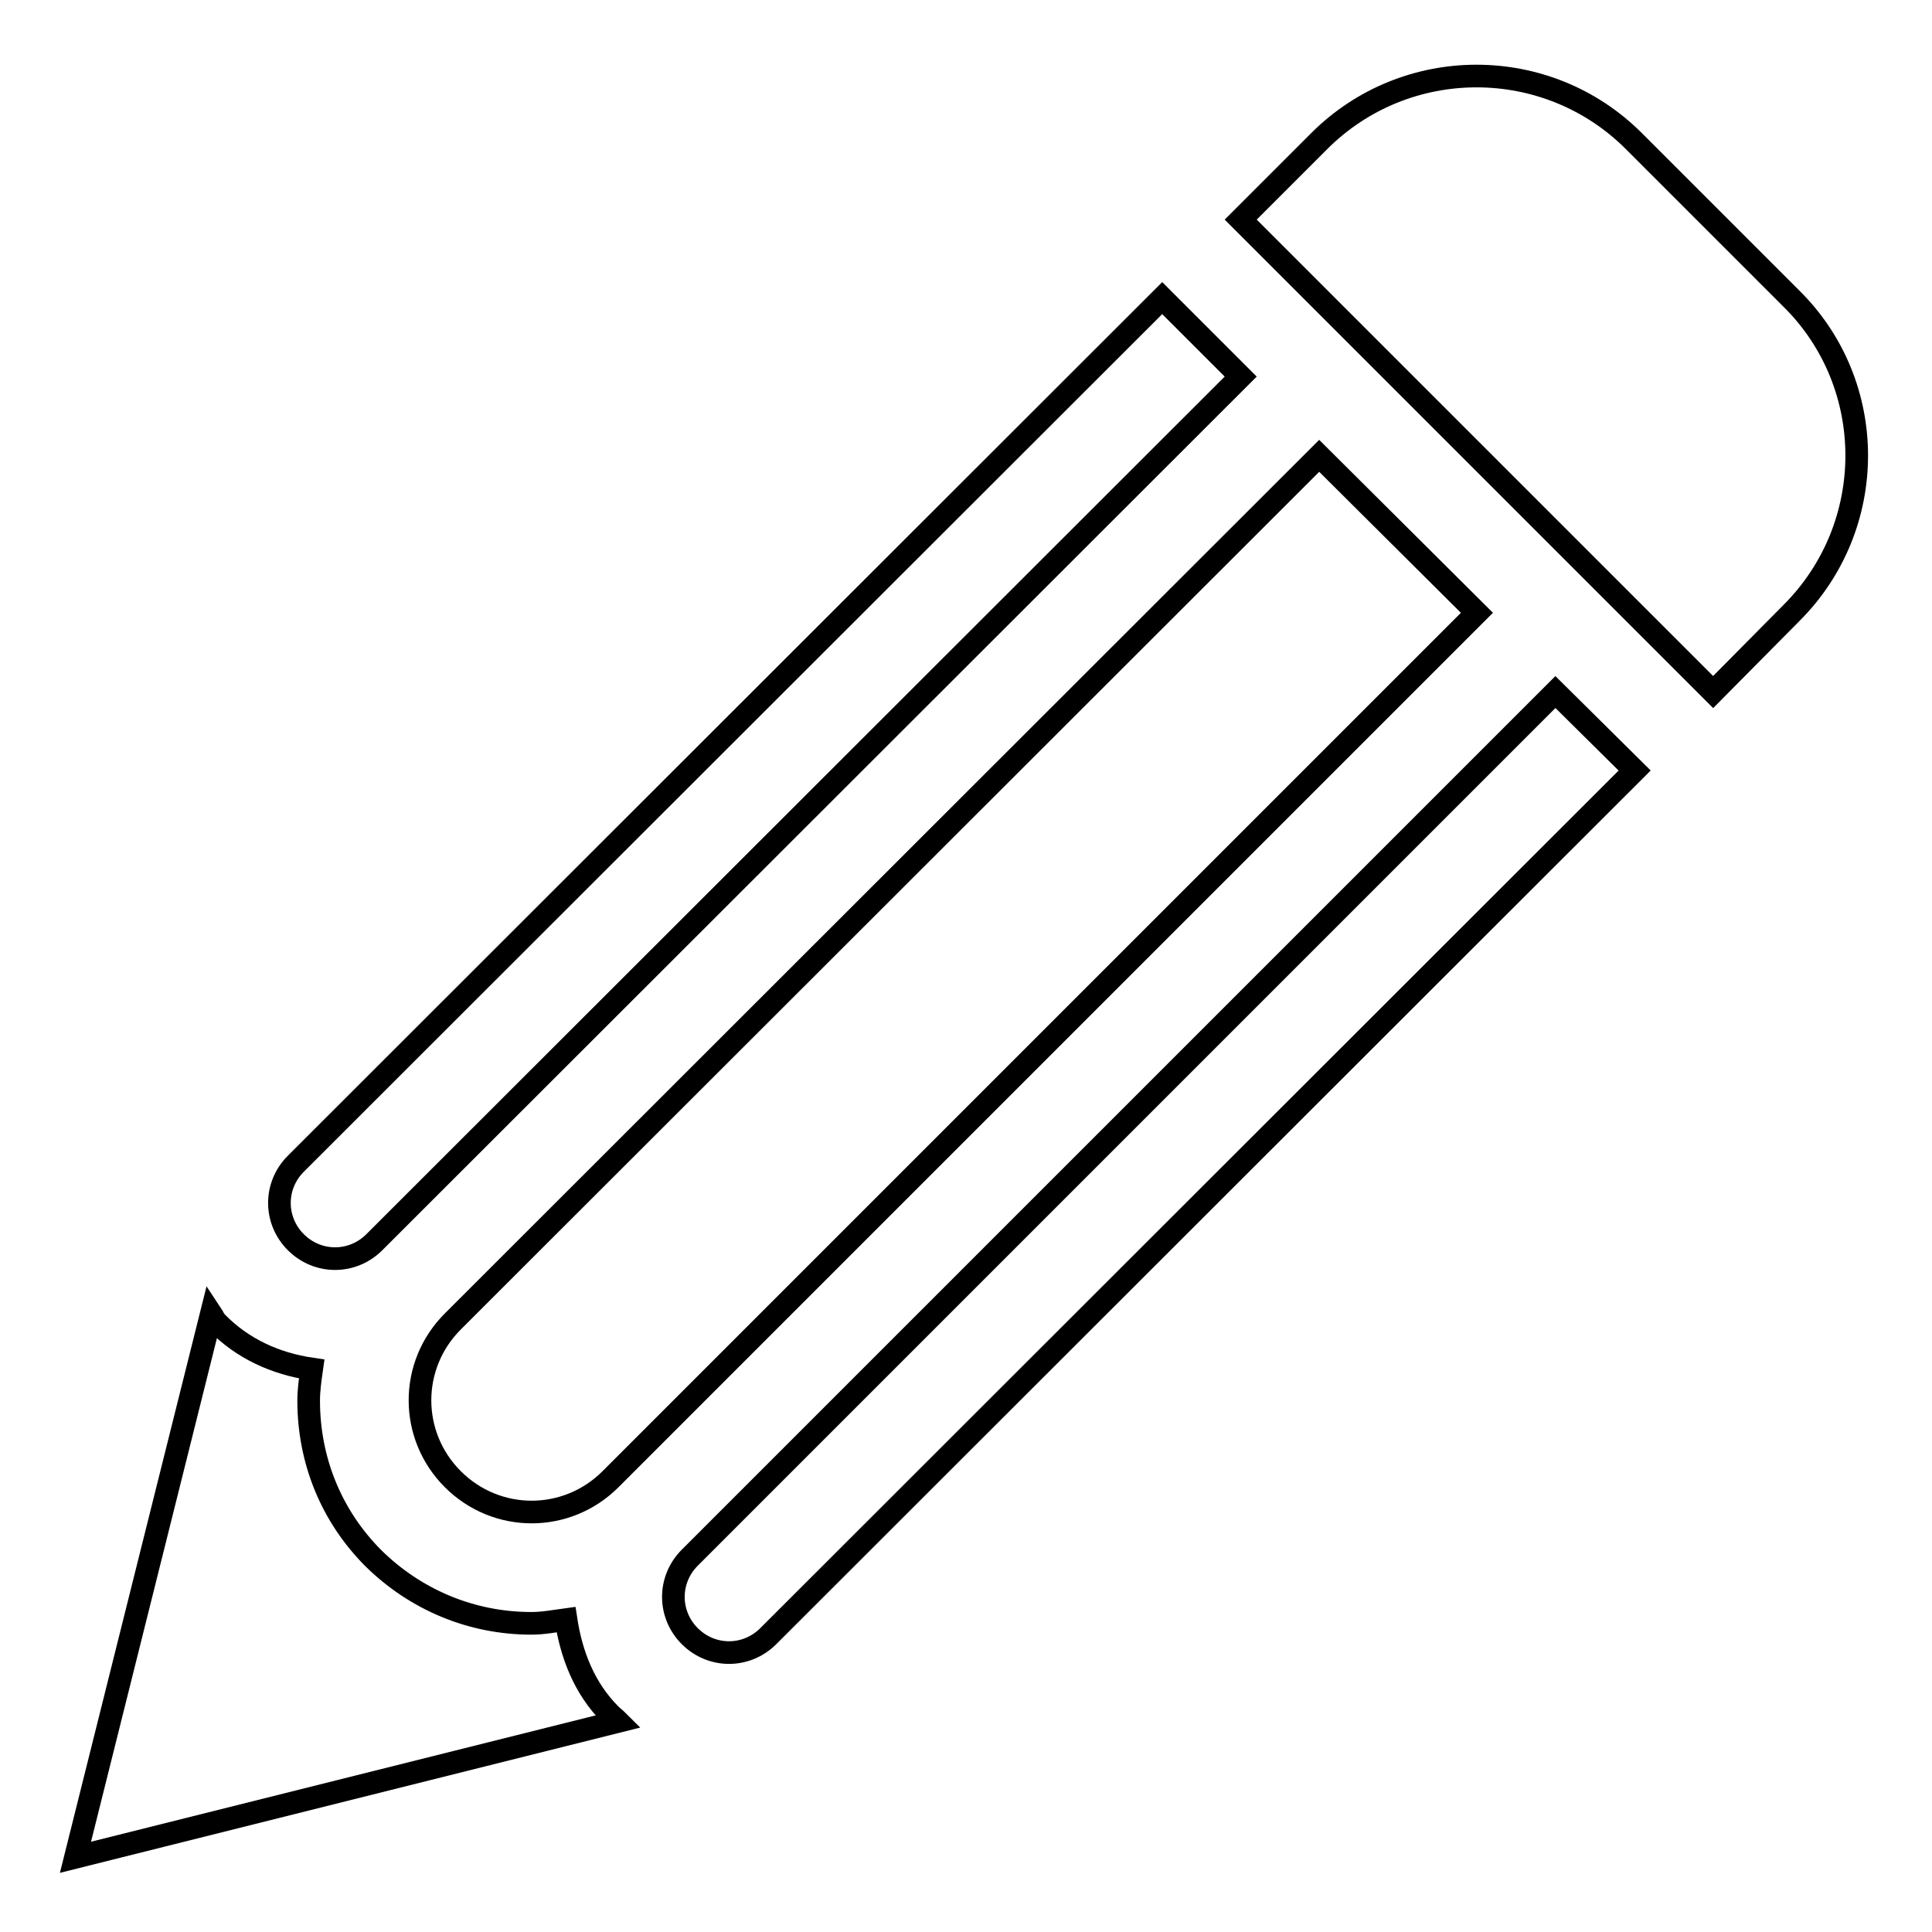
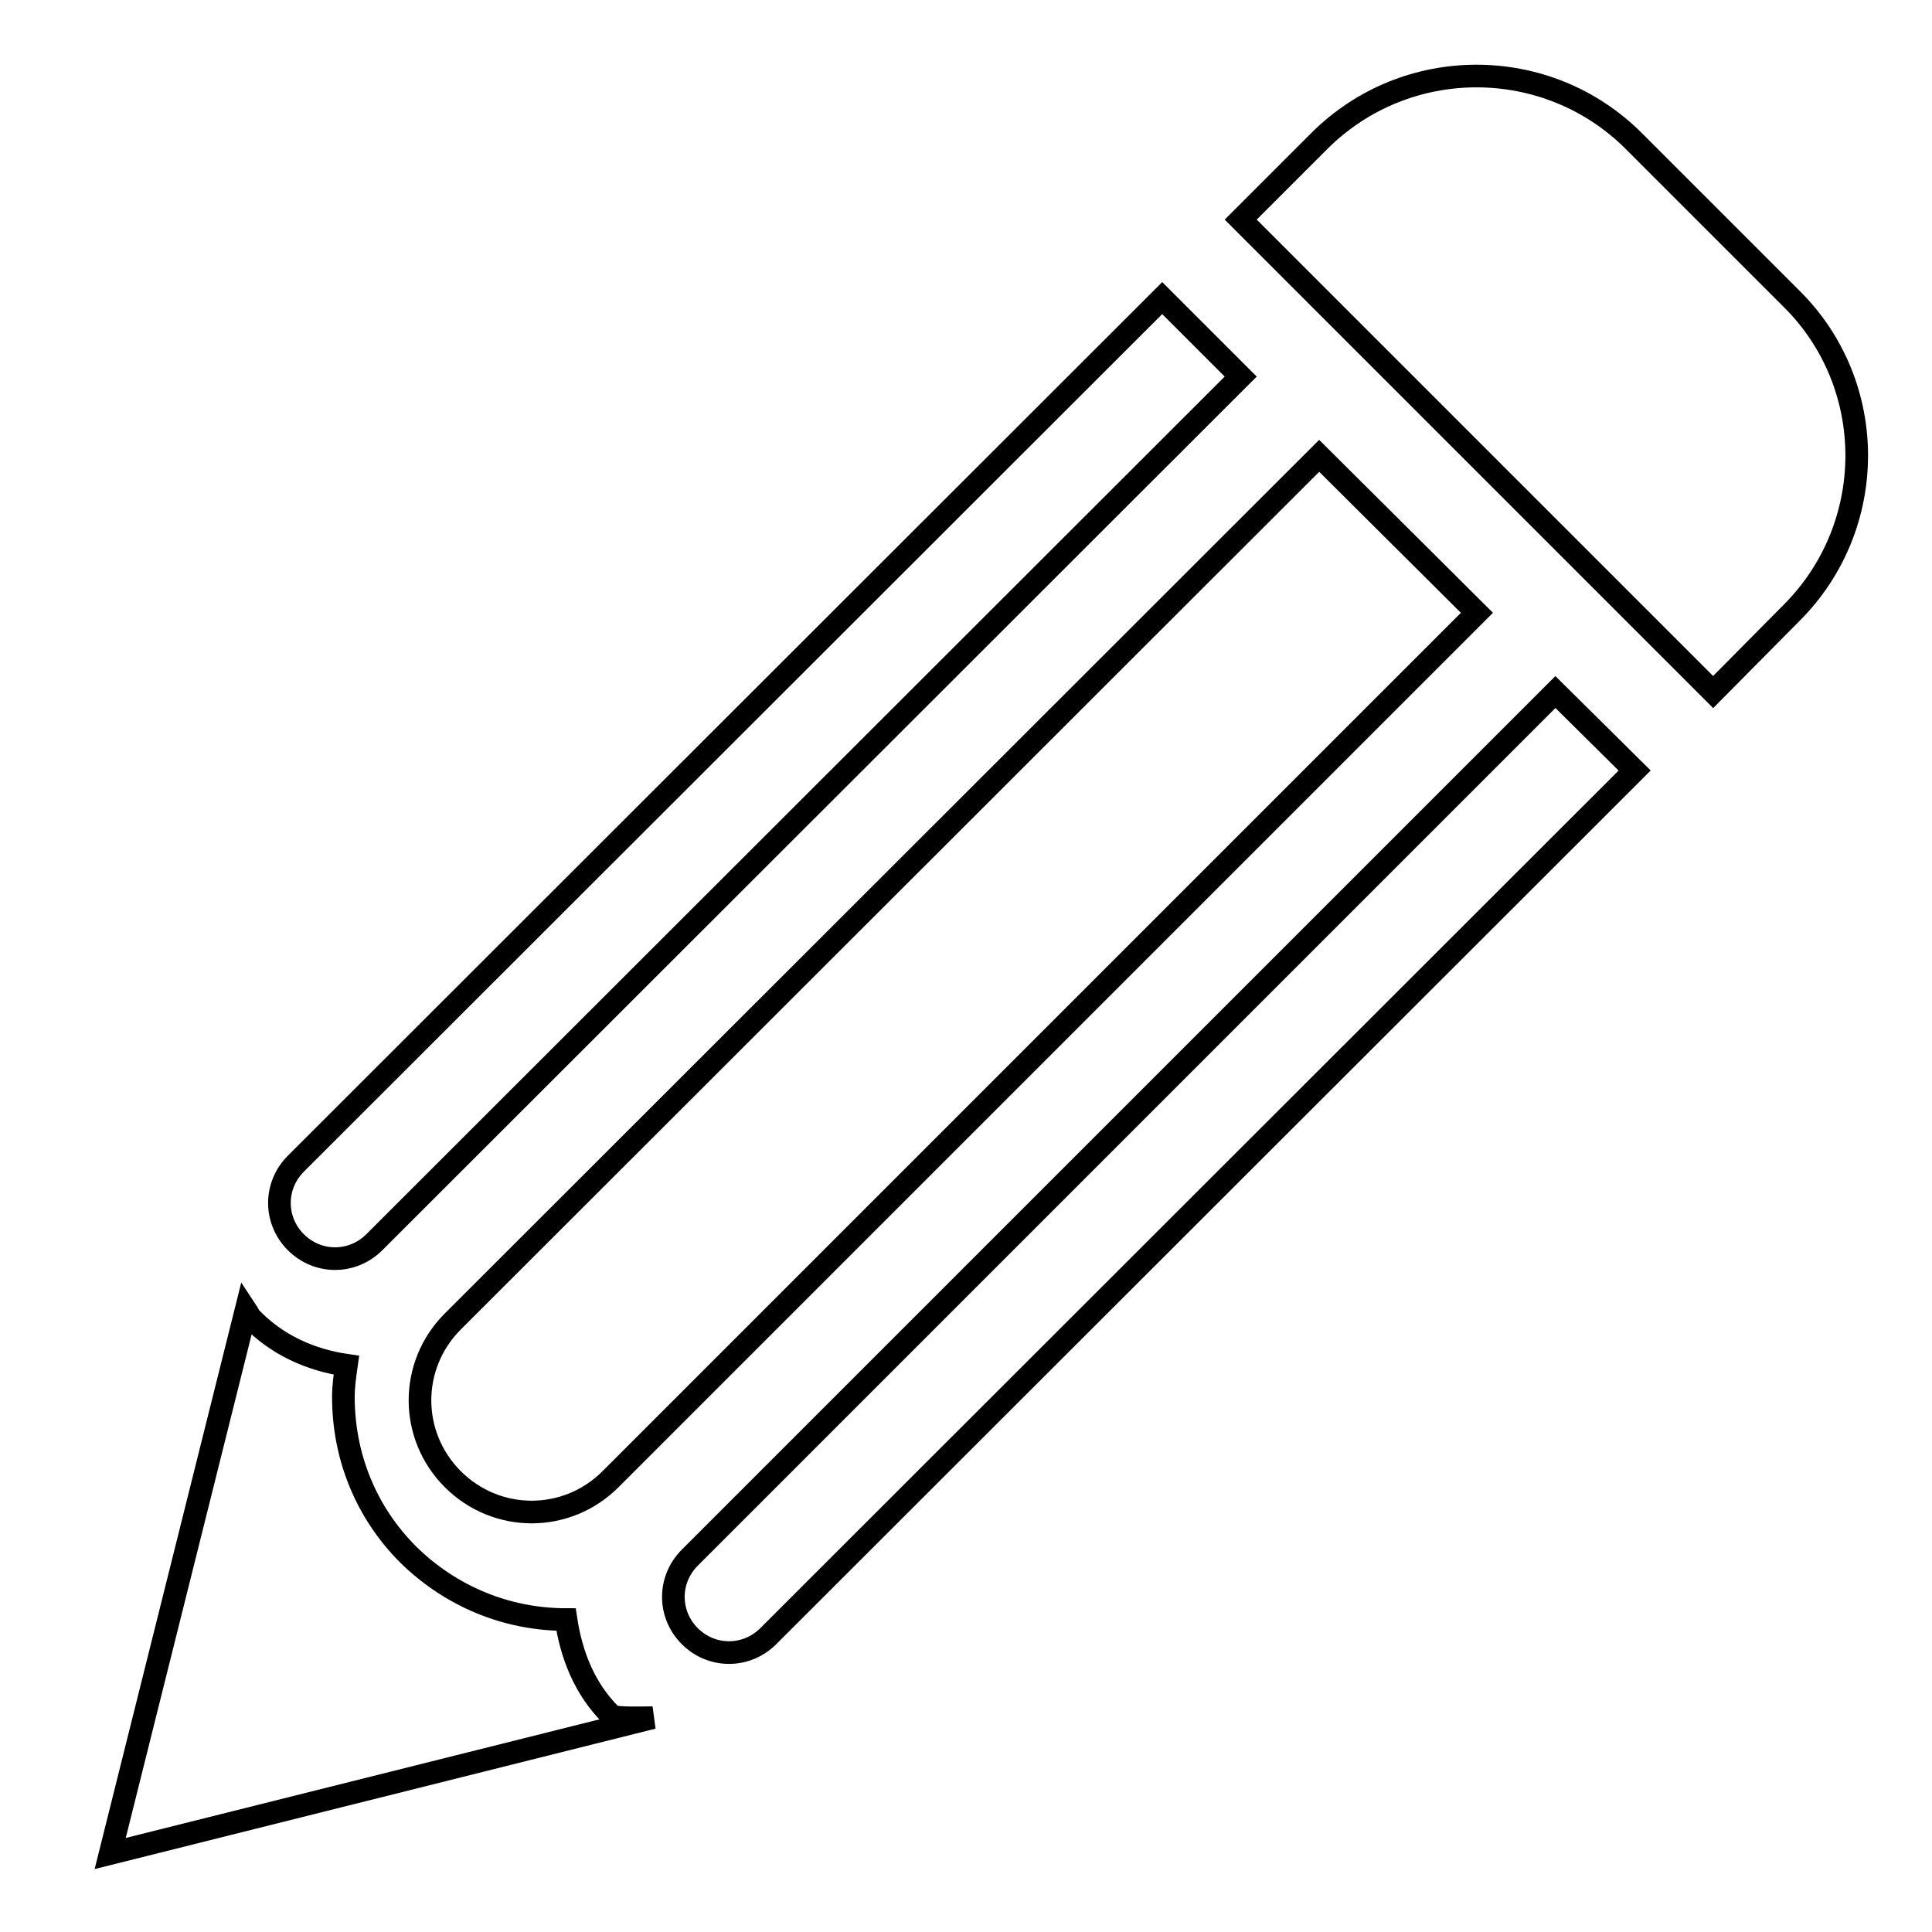
<svg xmlns="http://www.w3.org/2000/svg" version="1.1" x="0px" y="0px" viewBox="0 0 256 256" enable-background="new 0 0 256 256" xml:space="preserve">
  <g>
    <g>
      <g>
-         <path stroke-width="3" fill-opacity="0" stroke="#000000" d="M237.4,81.2L227,91.7l-62.6-62.6l10.4-10.4c11.5-11.5,30.2-11.5,41.7,0l20.9,20.9C248.9,51,248.9,69.7,237.4,81.2z M91.4,206.4c-2.9,2.9-2.9,7.5,0,10.4c2.9,2.9,7.5,2.9,10.4,0l114.8-114.7l-10.5-10.4L91.4,206.4z M39.2,154.2c-2.9,2.9-2.9,7.5,0,10.4c2.9,2.9,7.5,2.9,10.4,0L164.4,49.9l-10.4-10.4L39.2,154.2z M174.8,60.4L60,175.1c-5.8,5.8-5.8,15.1,0,20.9c5.8,5.8,15.1,5.8,20.9,0L195.7,81.2L174.8,60.4z M80.9,227.2c-3.5-3.5-5.2-8-5.9-12.6c-1.5,0.2-3,0.5-4.6,0.5c-7.9,0-15.3-3.1-20.9-8.6c-5.6-5.6-8.6-13-8.6-20.9c0-1.4,0.2-2.8,0.4-4.2c-4.8-0.7-9.2-2.7-12.6-6.2c-0.3-0.3-0.5-0.8-0.7-1.1l-18,72l71.9-18C81.5,227.7,81.2,227.5,80.9,227.2z" />
+         <path stroke-width="3" fill-opacity="0" stroke="#000000" d="M237.4,81.2L227,91.7l-62.6-62.6l10.4-10.4c11.5-11.5,30.2-11.5,41.7,0l20.9,20.9C248.9,51,248.9,69.7,237.4,81.2z M91.4,206.4c-2.9,2.9-2.9,7.5,0,10.4c2.9,2.9,7.5,2.9,10.4,0l114.8-114.7l-10.5-10.4L91.4,206.4z M39.2,154.2c-2.9,2.9-2.9,7.5,0,10.4c2.9,2.9,7.5,2.9,10.4,0L164.4,49.9l-10.4-10.4L39.2,154.2z M174.8,60.4L60,175.1c-5.8,5.8-5.8,15.1,0,20.9c5.8,5.8,15.1,5.8,20.9,0L195.7,81.2L174.8,60.4z M80.9,227.2c-3.5-3.5-5.2-8-5.9-12.6c-7.9,0-15.3-3.1-20.9-8.6c-5.6-5.6-8.6-13-8.6-20.9c0-1.4,0.2-2.8,0.4-4.2c-4.8-0.7-9.2-2.7-12.6-6.2c-0.3-0.3-0.5-0.8-0.7-1.1l-18,72l71.9-18C81.5,227.7,81.2,227.5,80.9,227.2z" />
      </g>
      <g />
      <g />
      <g />
      <g />
      <g />
      <g />
      <g />
      <g />
      <g />
      <g />
      <g />
      <g />
      <g />
      <g />
      <g />
    </g>
  </g>
</svg>